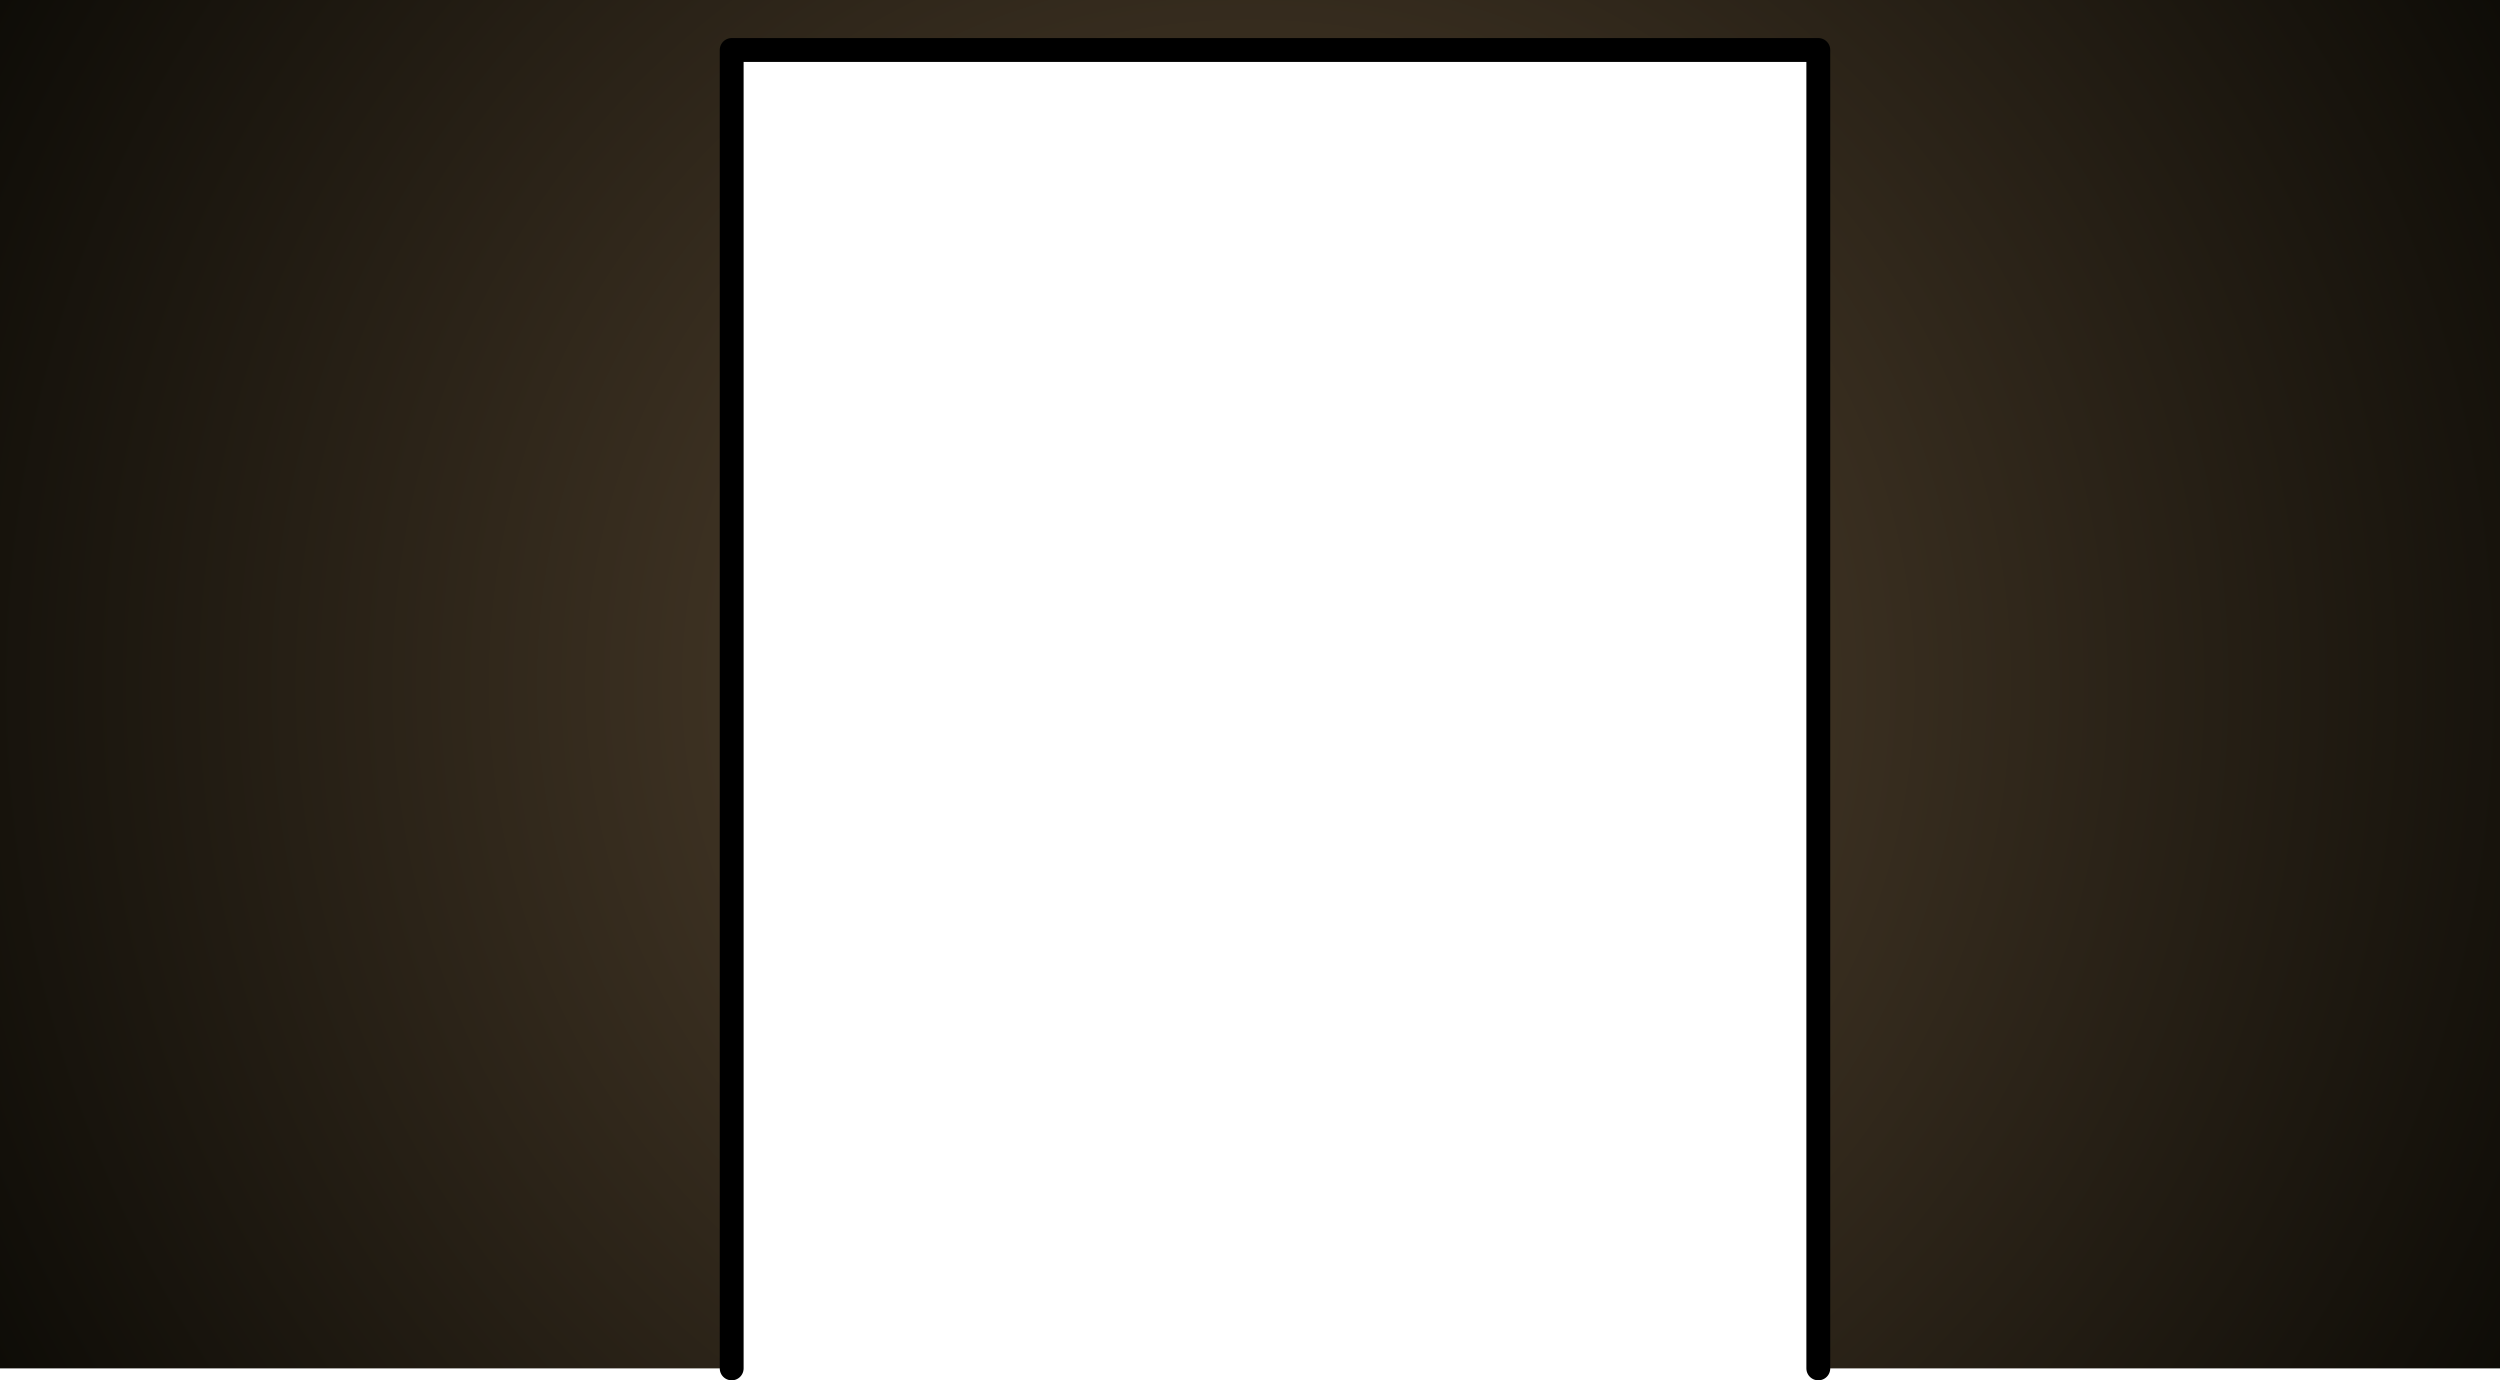
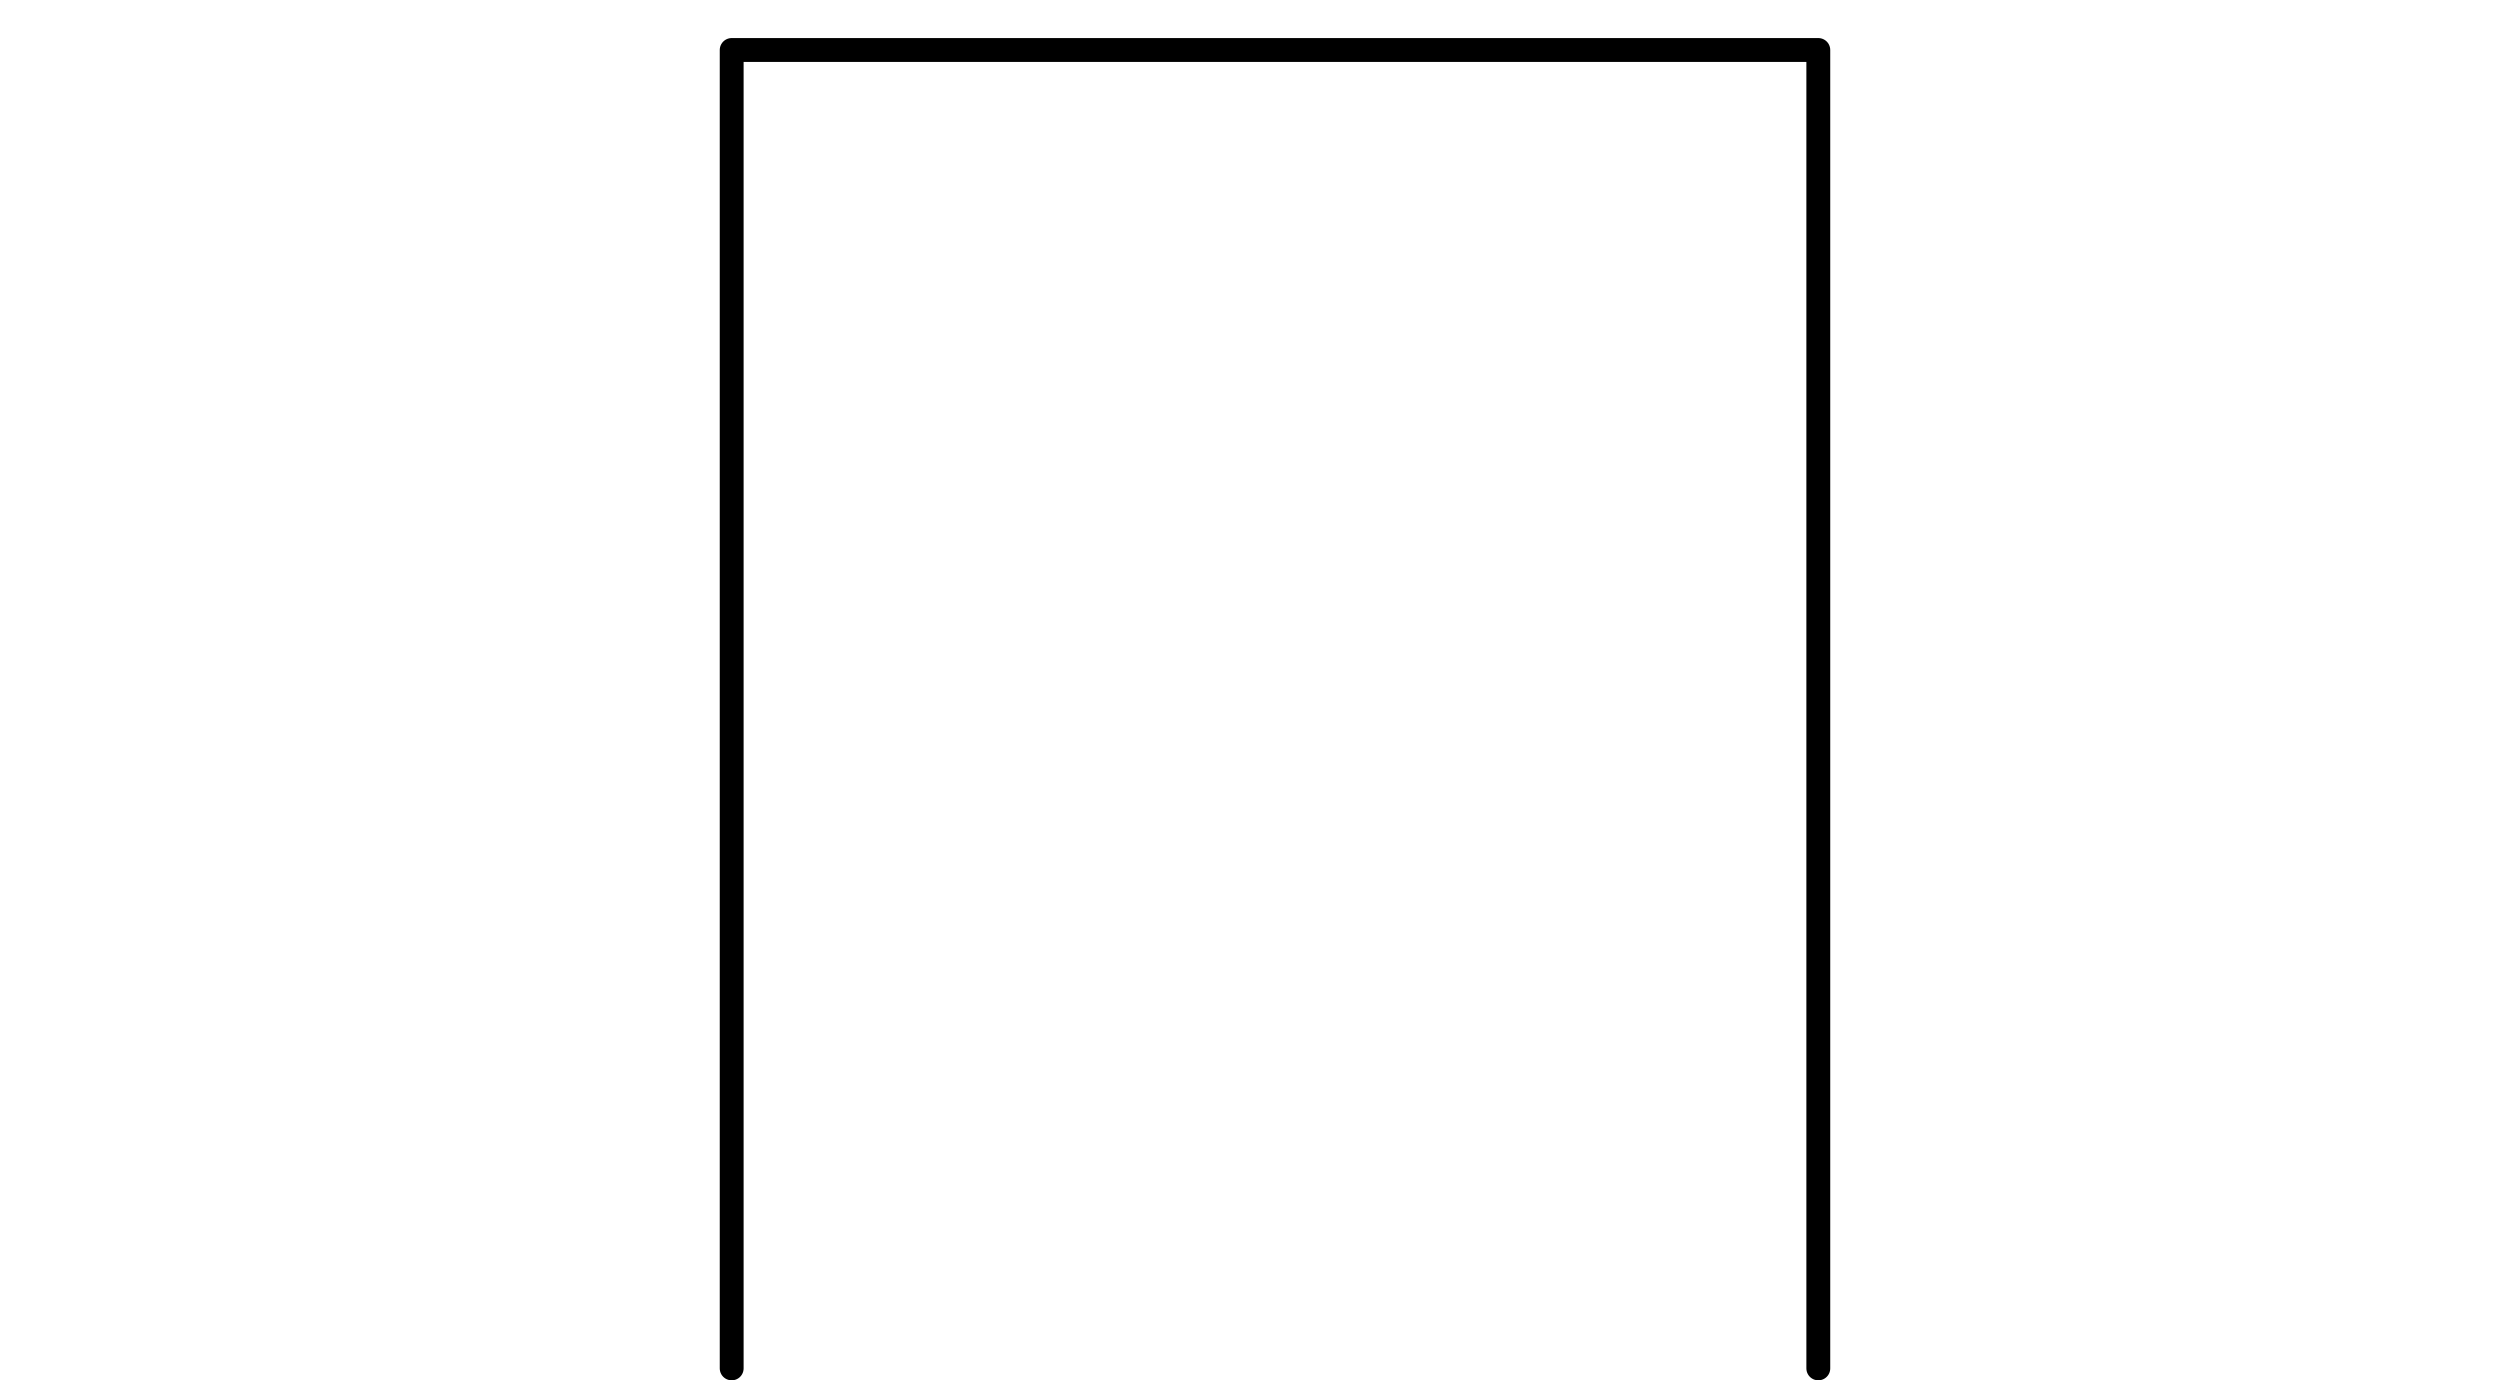
<svg xmlns="http://www.w3.org/2000/svg" height="303.7px" width="550.1px">
  <g transform="matrix(1.0, 0.0, 0.0, 1.0, 1.0, 0.0)">
-     <path d="M160.0 301.1 L-1.0 301.1 -1.0 0.0 549.1 0.0 549.1 301.1 399.1 301.1 399.1 11.0 160.0 11.0 160.0 301.1" fill="url(#gradient0)" fill-rule="evenodd" stroke="none" />
    <path d="M160.0 301.1 L160.0 11.0 399.1 11.0 399.1 301.1" fill="none" stroke="#000000" stroke-linecap="round" stroke-linejoin="round" stroke-width="5.25" />
  </g>
  <defs>
    <radialGradient cx="0" cy="0" gradientTransform="matrix(0.383, 0.0, 0.0, 0.383, 274.05, 150.55)" gradientUnits="userSpaceOnUse" id="gradient0" r="819.2" spreadMethod="pad">
      <stop offset="0.0" stop-color="#584732" />
      <stop offset="1.0" stop-color="#0e0c07" />
    </radialGradient>
  </defs>
</svg>